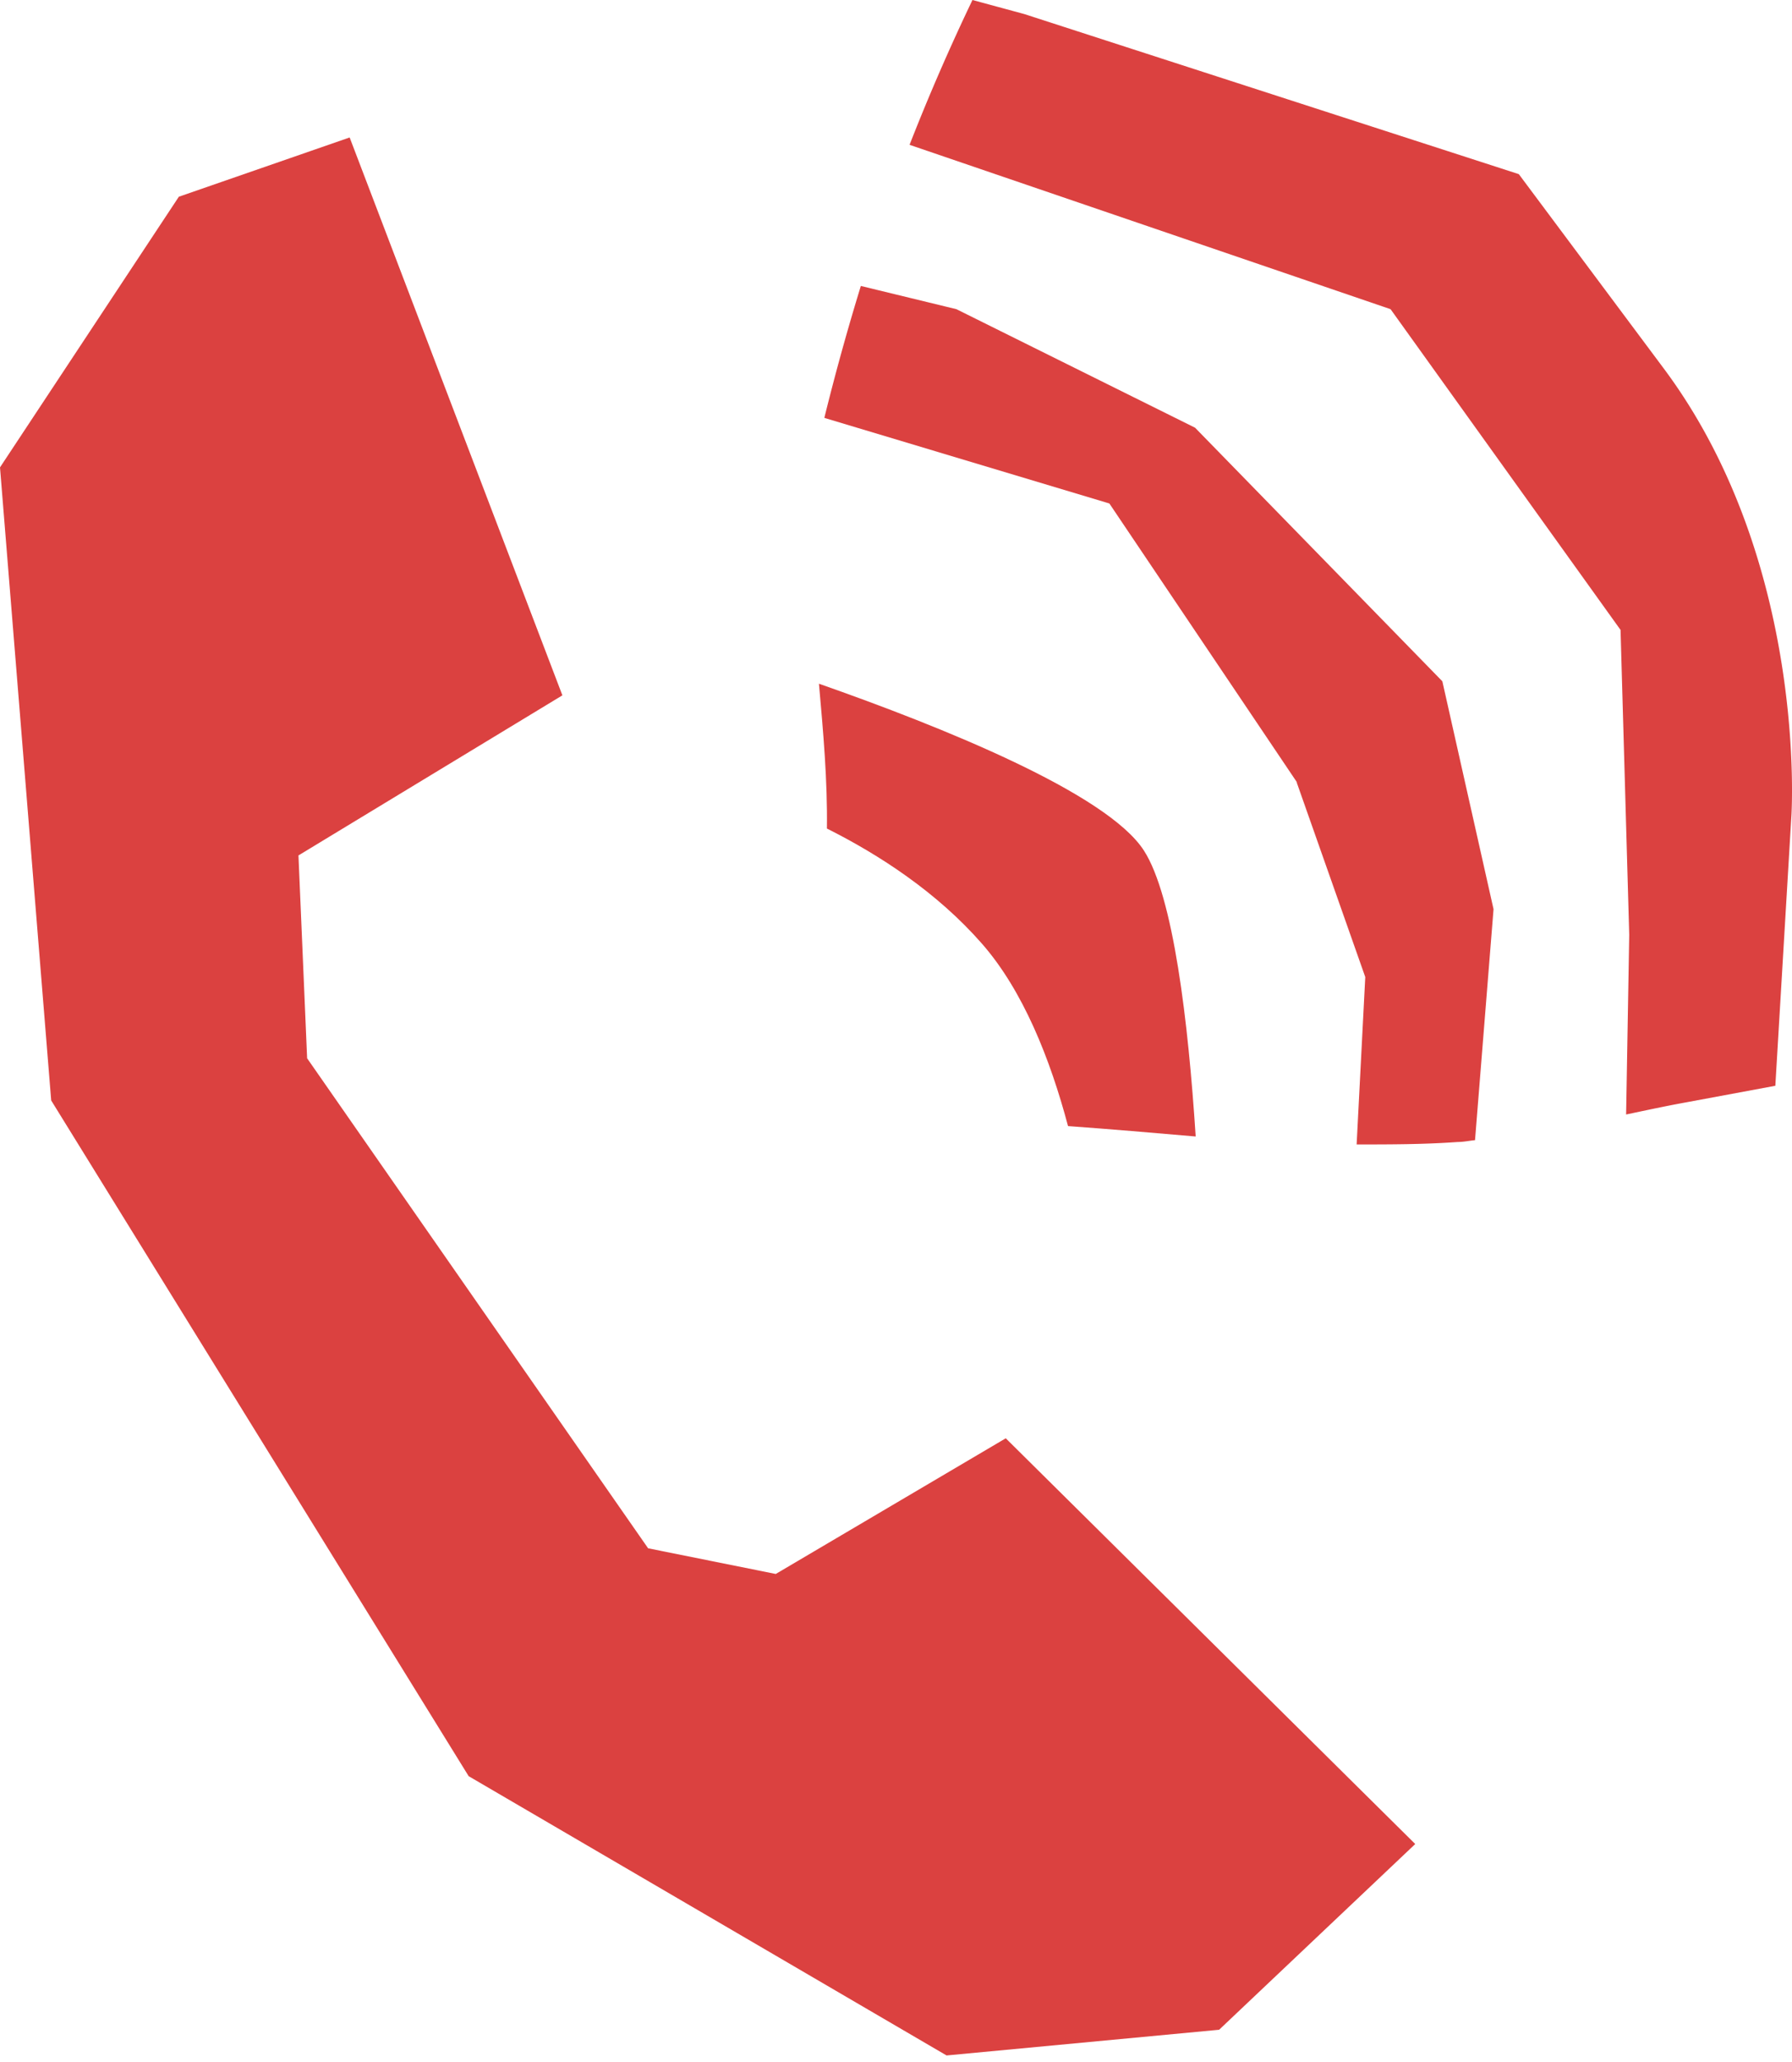
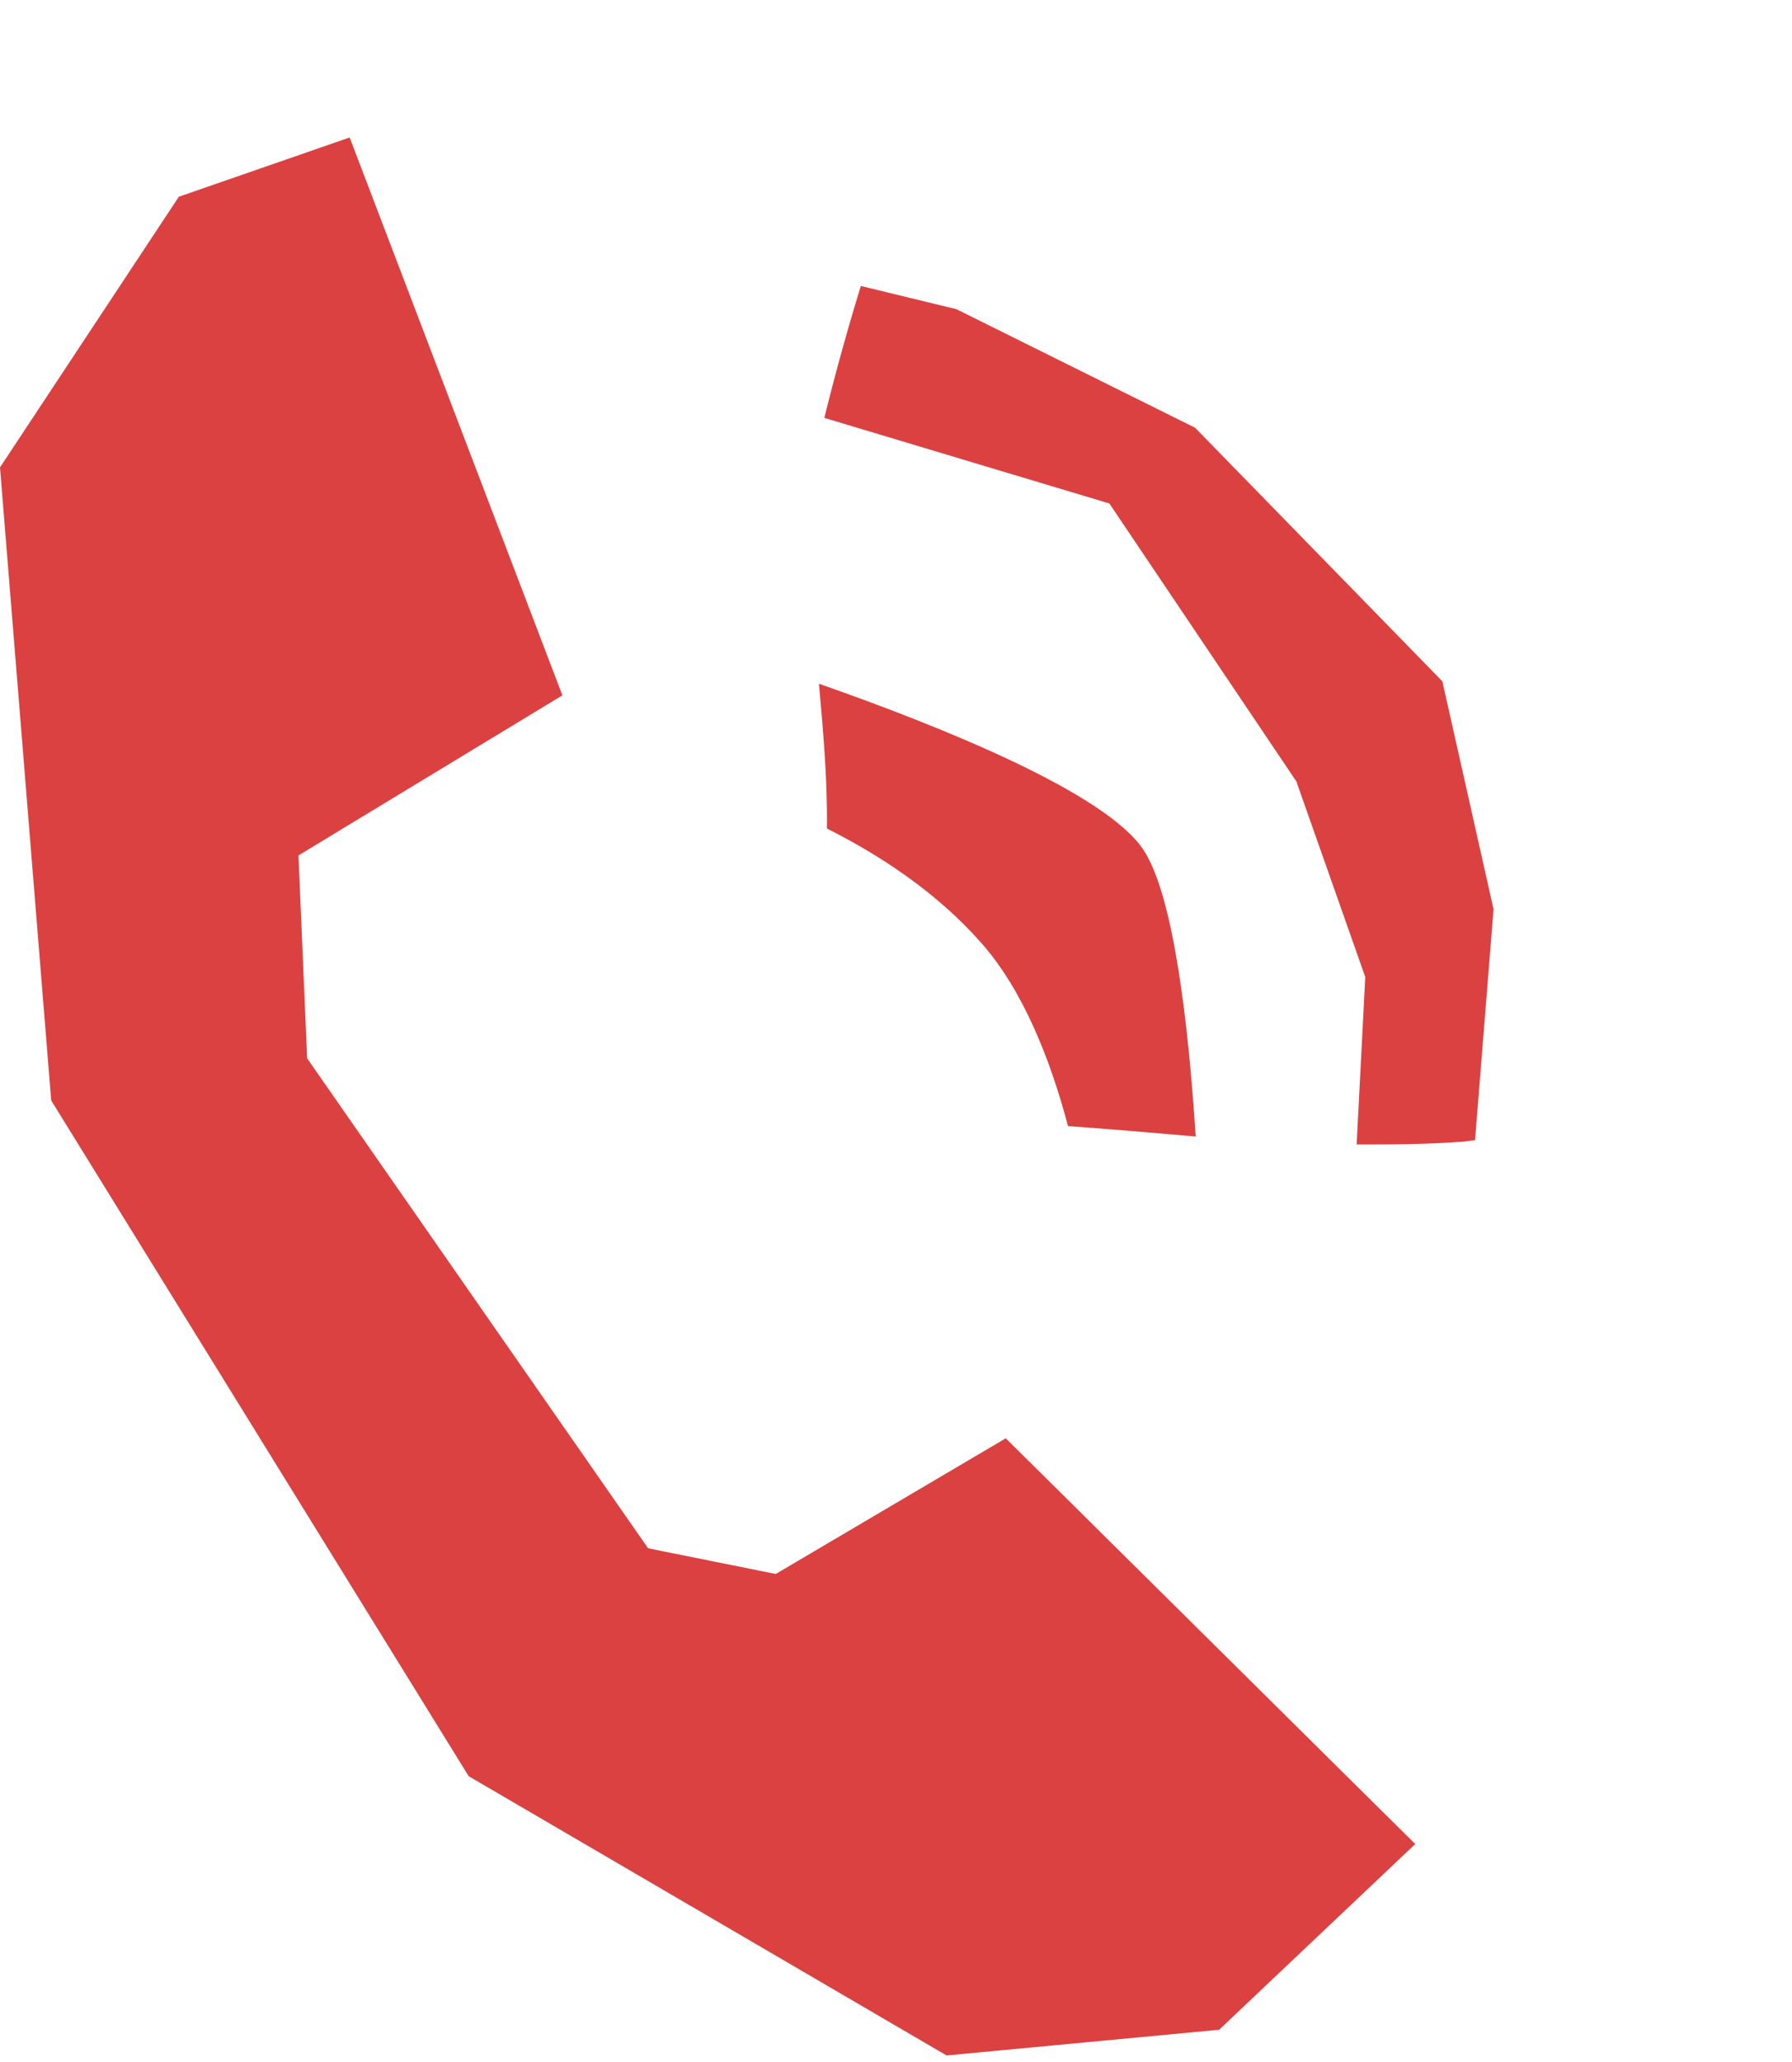
<svg xmlns="http://www.w3.org/2000/svg" width="60" height="69" viewBox="0 0 60 69" fill="none">
  <path d="m11.707 4.6 7.123 18.668-8.837 5.357.29 6.788L21.7 51.81l4.274.859 7.701-4.54 13.71 13.577-6.566 6.215-9.126.86-16.001-9.345L1.714 36.824 0 15.64l5.988-9.057L11.707 4.6zM32.87 31.569c1.383 1.574 2.292 3.864 2.89 6.113 1.425.103 2.85.225 4.274.348-.247-3.823-.743-8.035-1.734-9.569-1.239-1.922-6.793-4.15-10.88-5.582.144 1.616.288 3.23.267 4.846 1.755.88 3.676 2.127 5.183 3.844z" fill="#DB4140" />
  <path d="m43.42 26.192 2.292 6.502-.289 5.602c1.115 0 2.25 0 3.386-.082.186 0 .372-.04.578-.061l.62-7.729-1.714-7.626-8.28-8.486-7.99-3.966-3.2-.777a81.466 81.466 0 0 0-1.218 4.396v.02l9.539 2.863 6.276 9.323v.02z" fill="#DB4140" />
-   <path d="m54.26 21.1.29 10.183-.104 6.011c.681-.143 1.342-.286 2.023-.409l2.973-.552.537-9.017s.578-8.485-4.274-14.987l-4.852-6.502L34.294.47 32.56 0a71.593 71.593 0 0 0-2.106 4.846l16.105 5.5L54.26 21.08v.02z" fill="#DB4140" />
</svg>